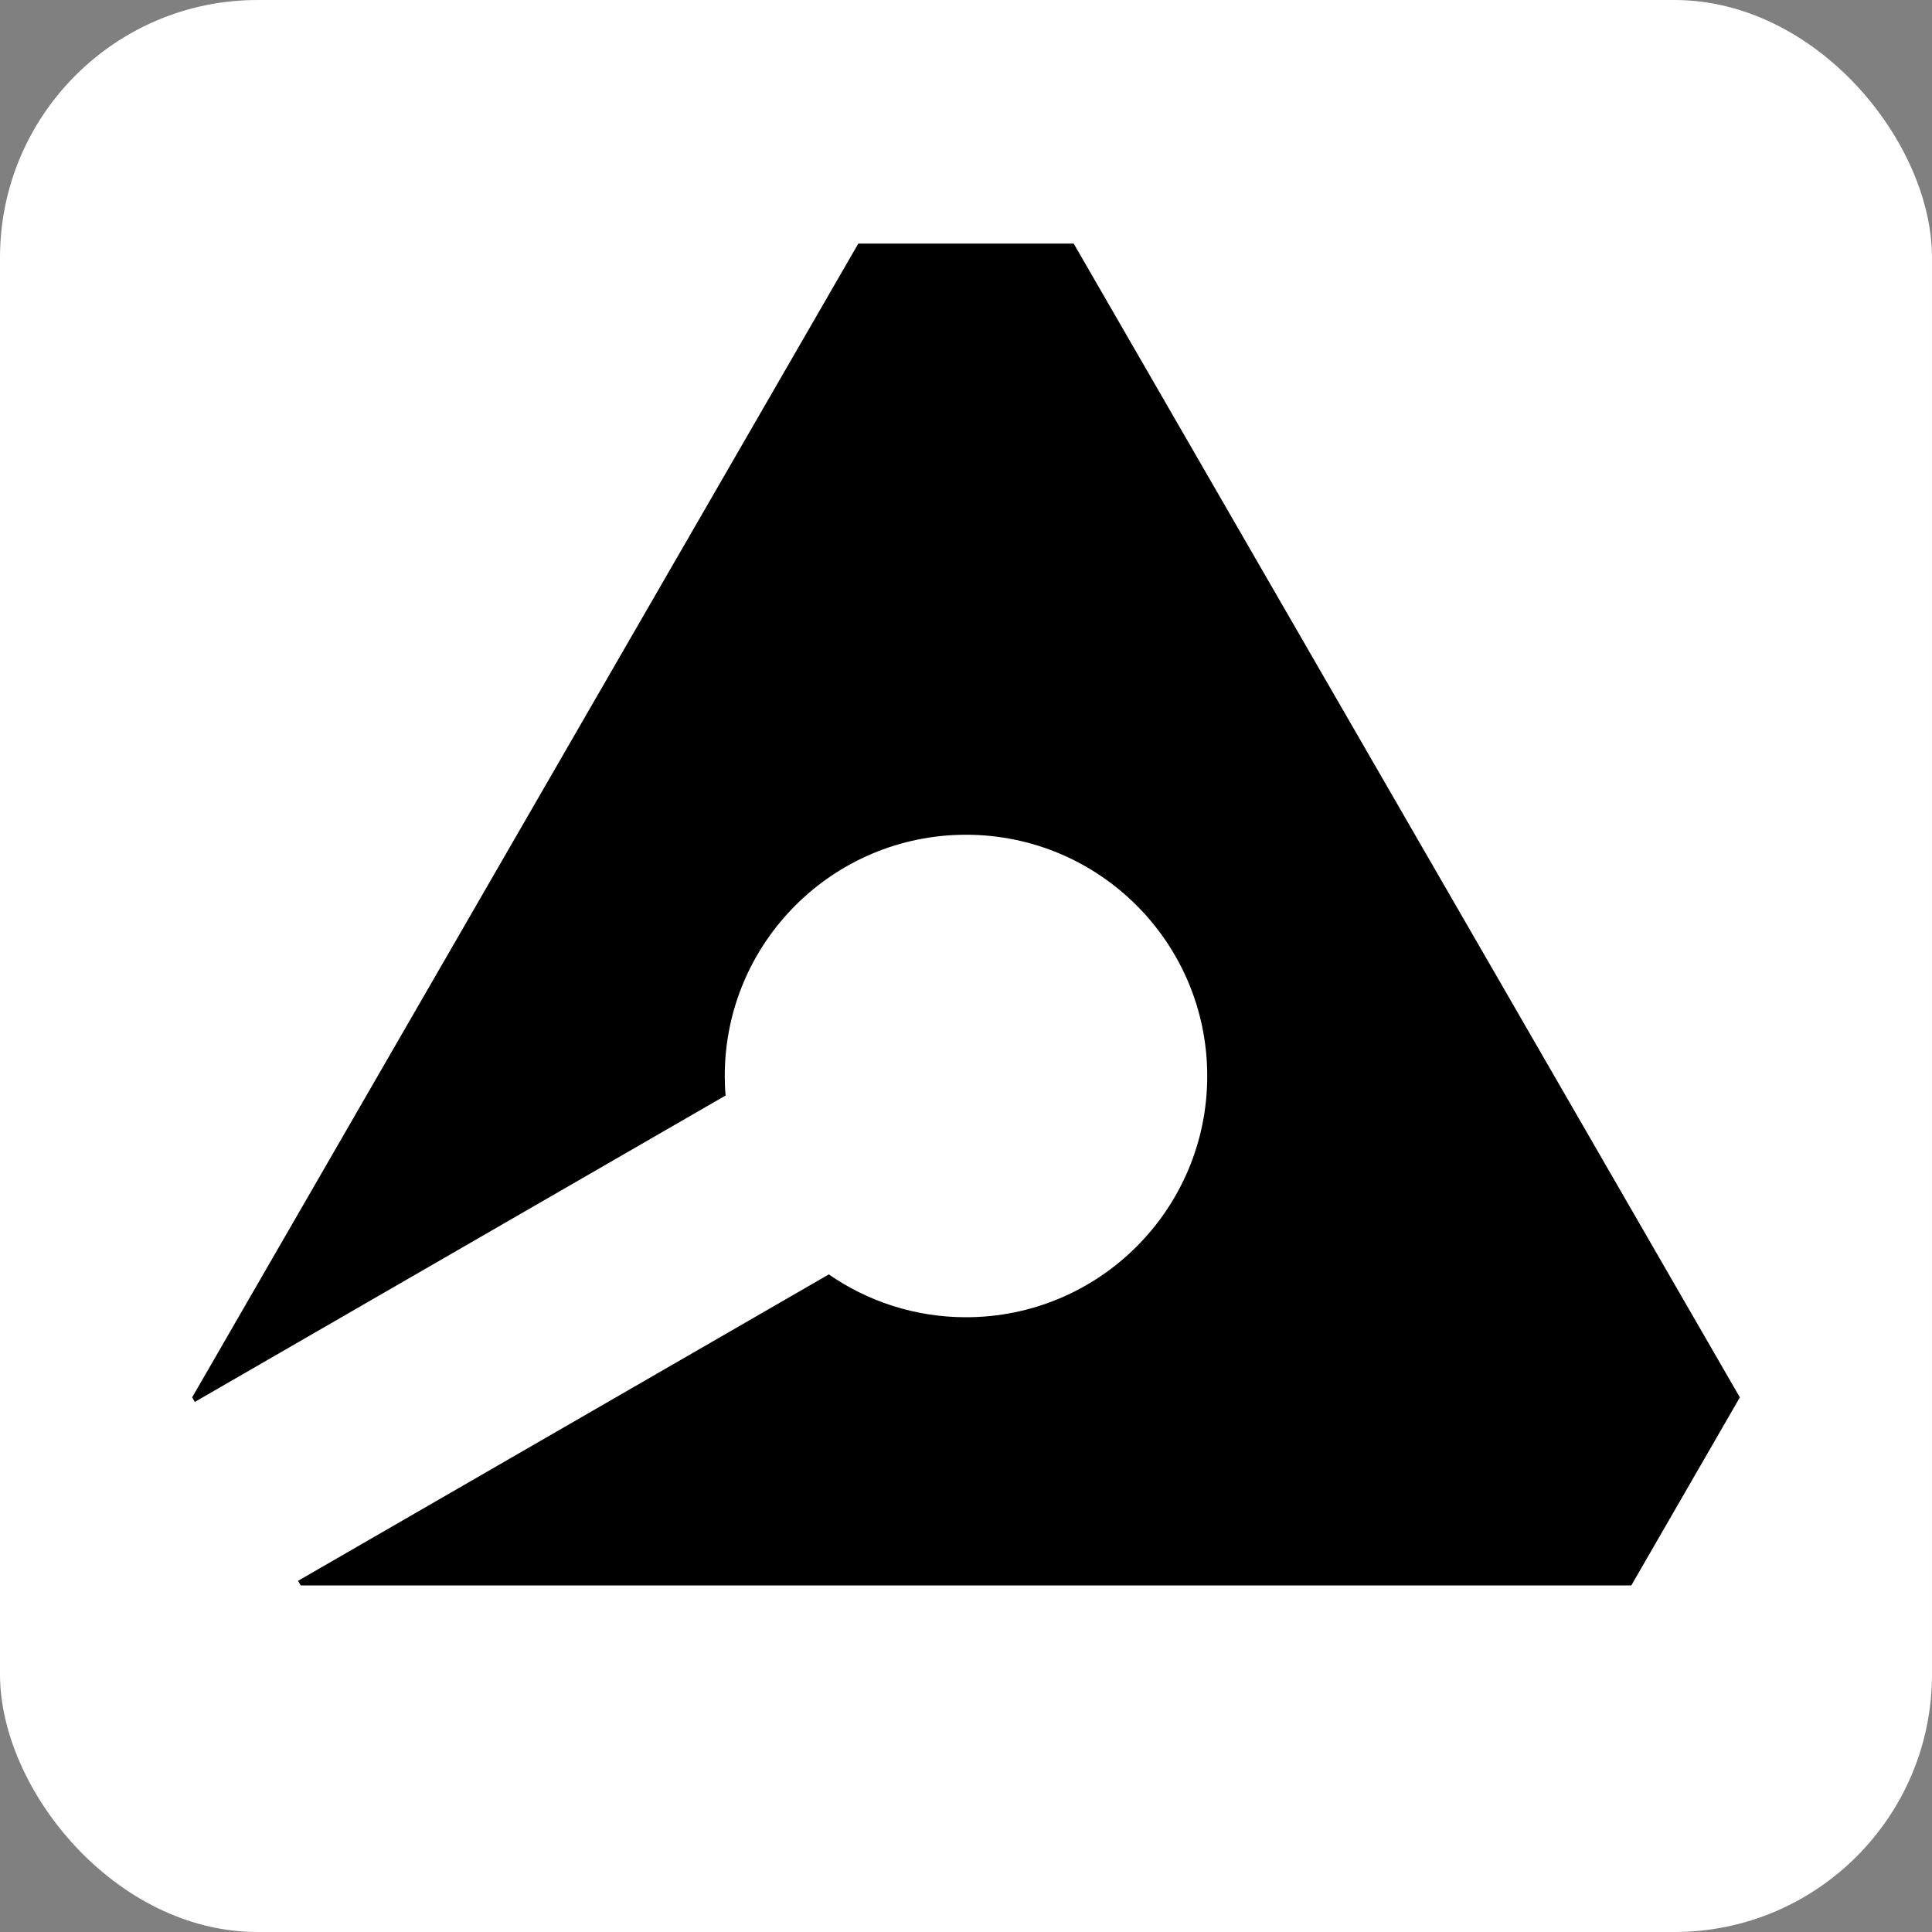
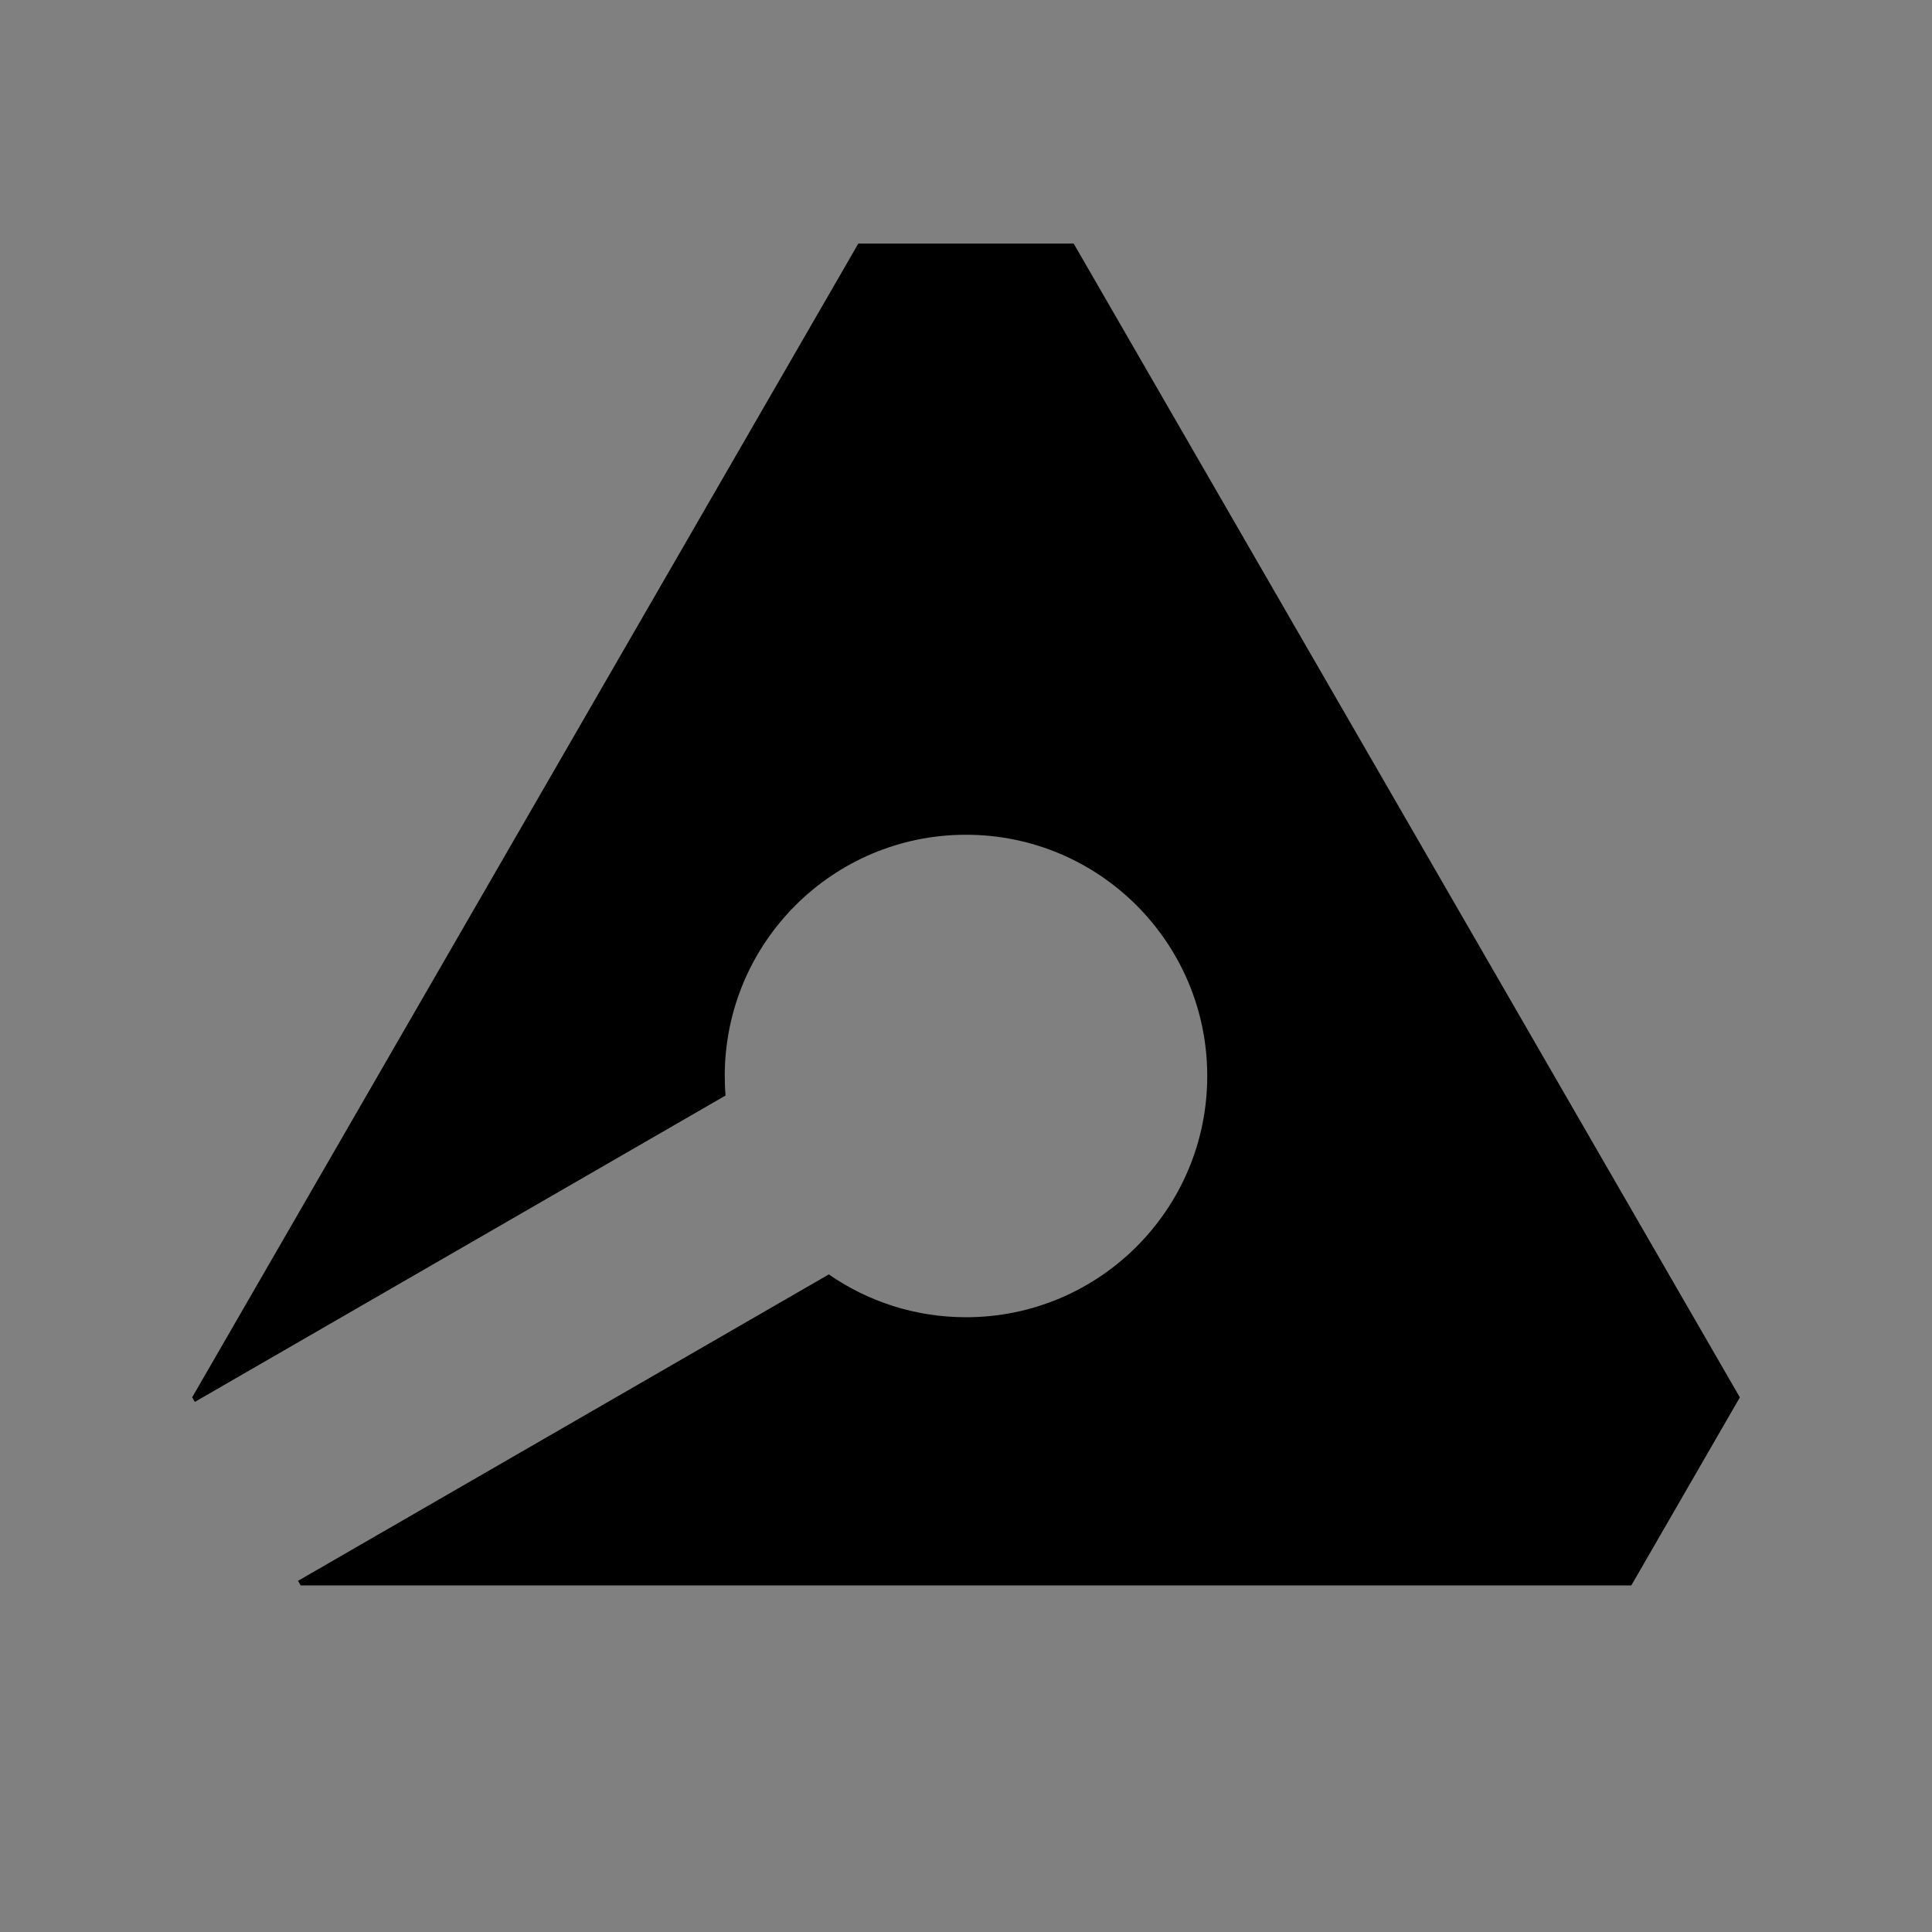
<svg xmlns="http://www.w3.org/2000/svg" id="Layer_1" data-name="Layer 1" viewBox="0 0 300 300">
  <rect x="0" y="0" width="300" height="300" fill="#808080" stroke="none" />
  <defs>
    <style>
      .cls-1 {
        fill: #fff;
      }
    </style>
  </defs>
-   <rect class="cls-1" width="300" height="300" rx="40" ry="40" />
  <path d="m270.16,216.99l-16.85,29.19H46.69l-.41-.71,82.42-47.58c6.04,4.19,13.39,6.65,21.3,6.65,20.69,0,37.46-16.77,37.46-37.46s-16.77-37.46-37.46-37.46-37.46,16.77-37.46,37.46c0,1.02.04,2.03.13,3.03l-82.42,47.58-.41-.71L133.28,37.82h33.44l103.44,179.16Z" />
</svg>